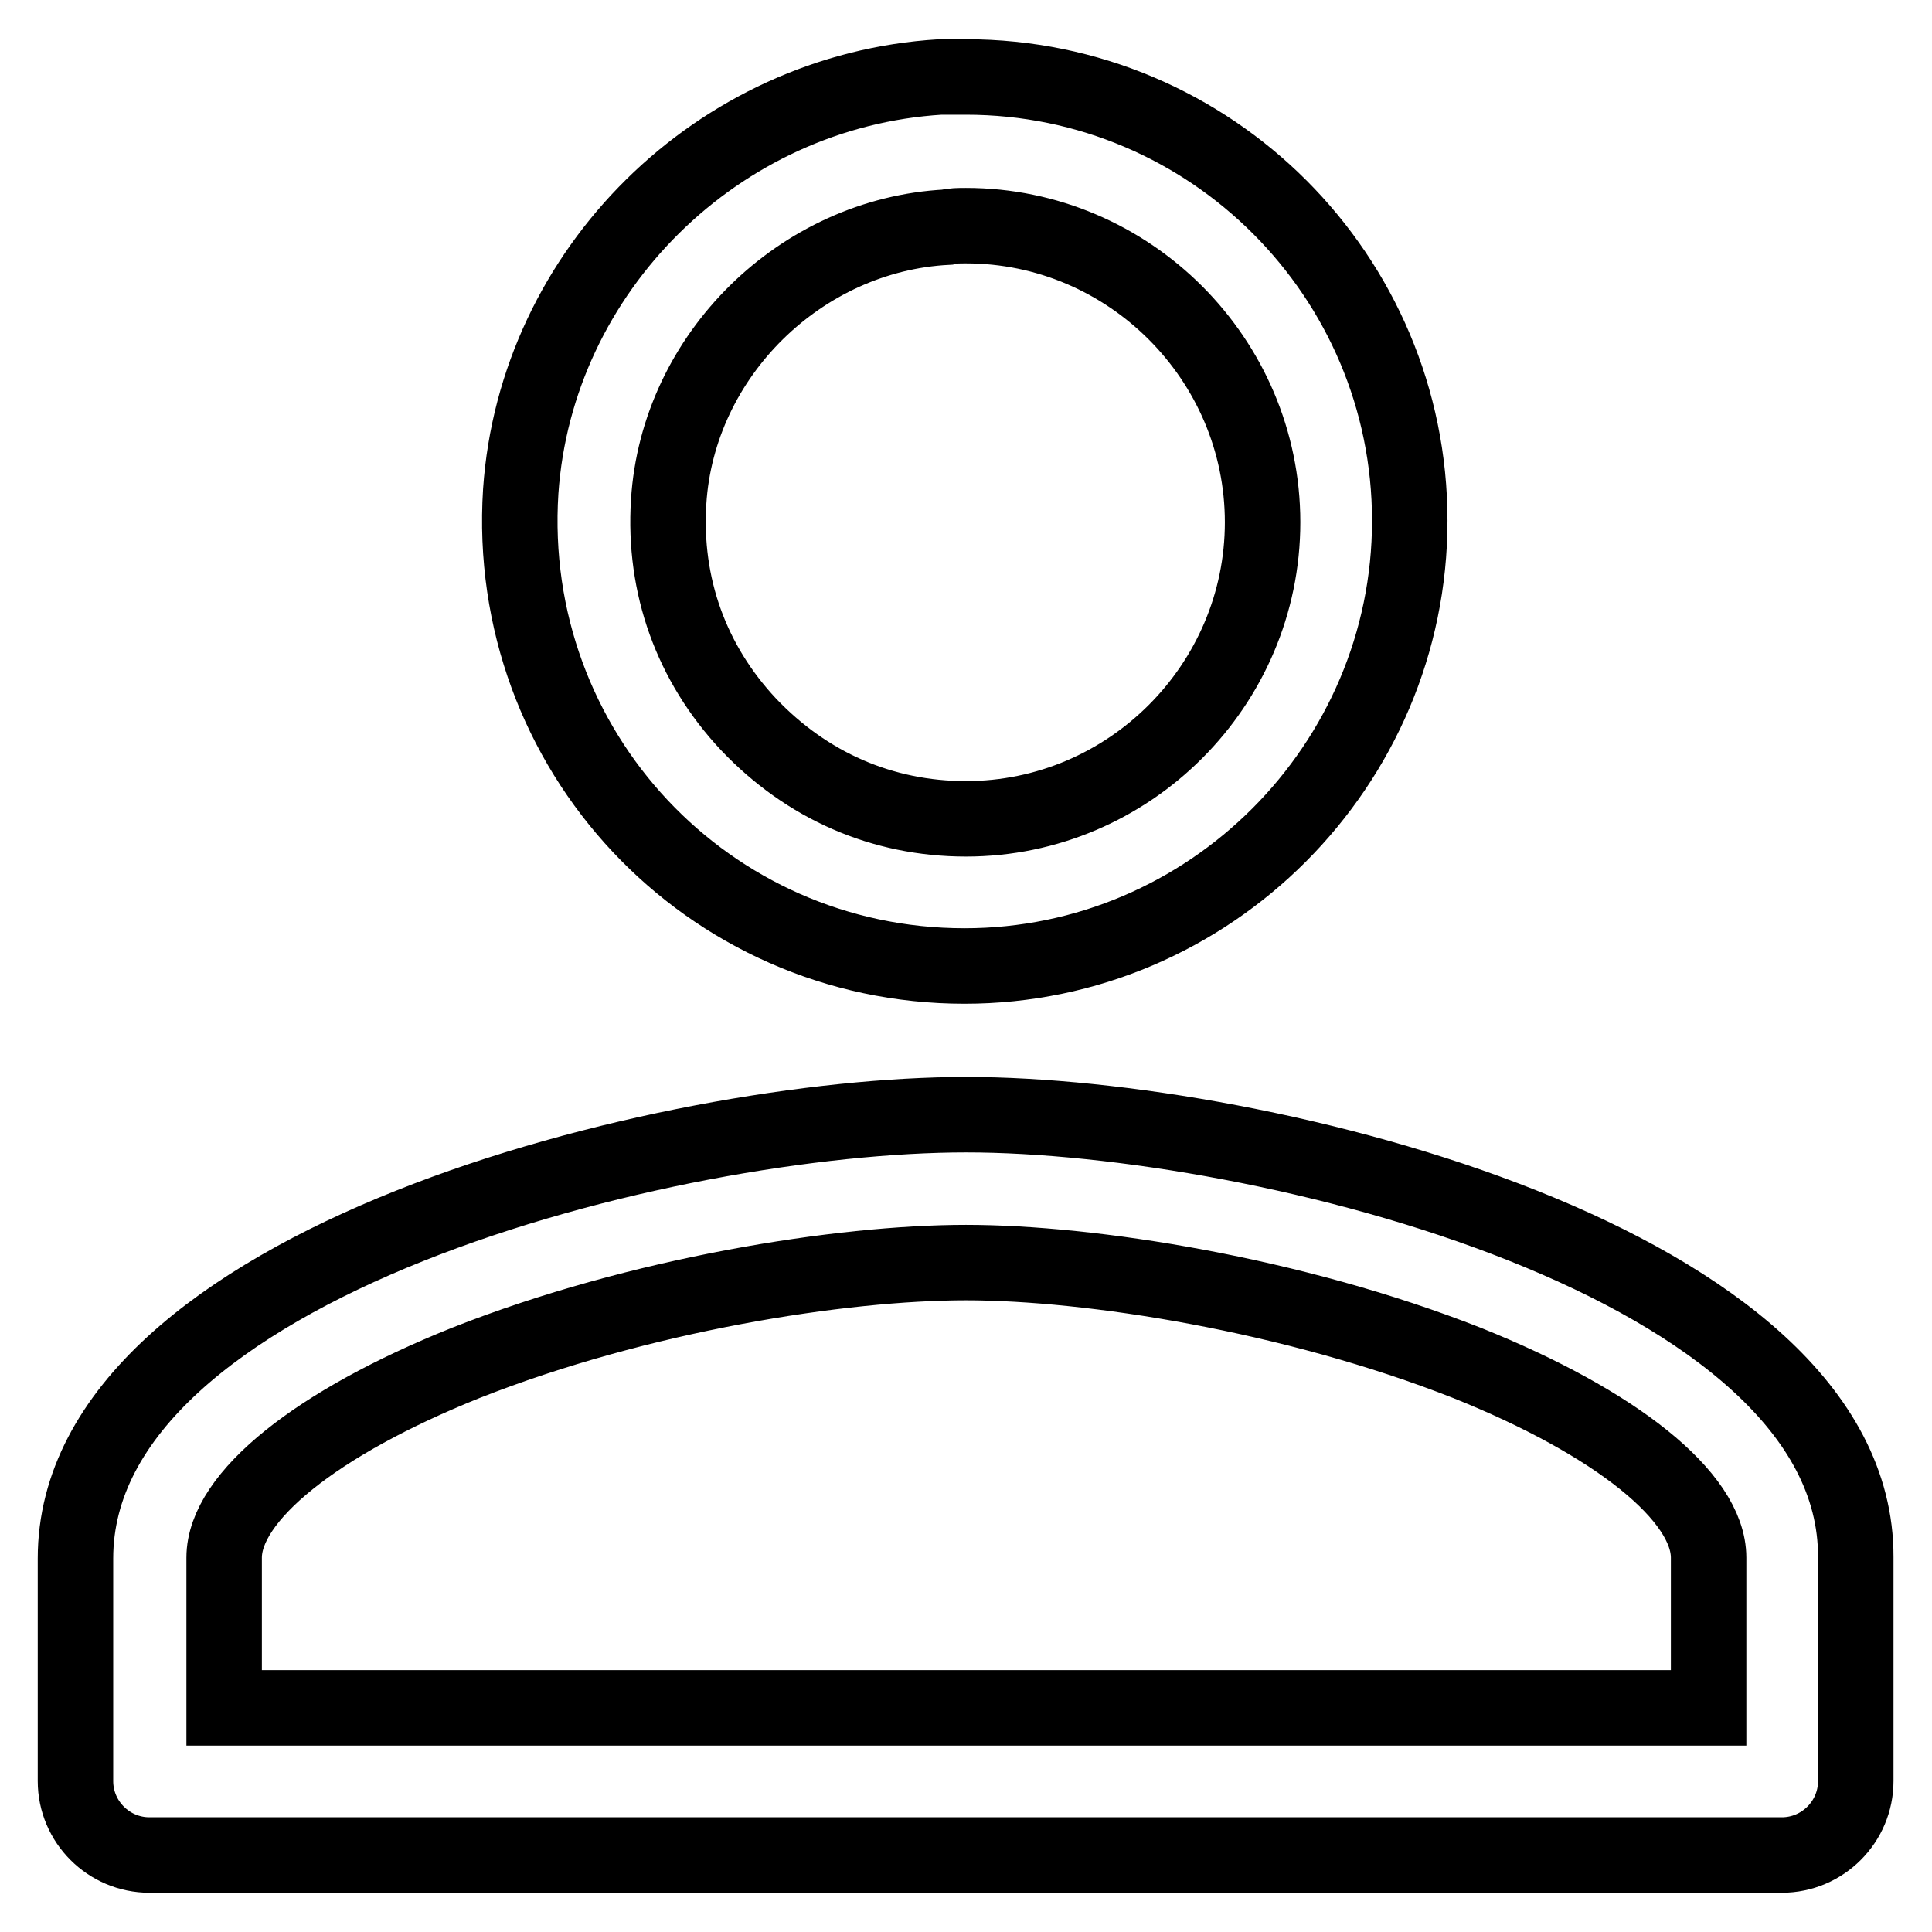
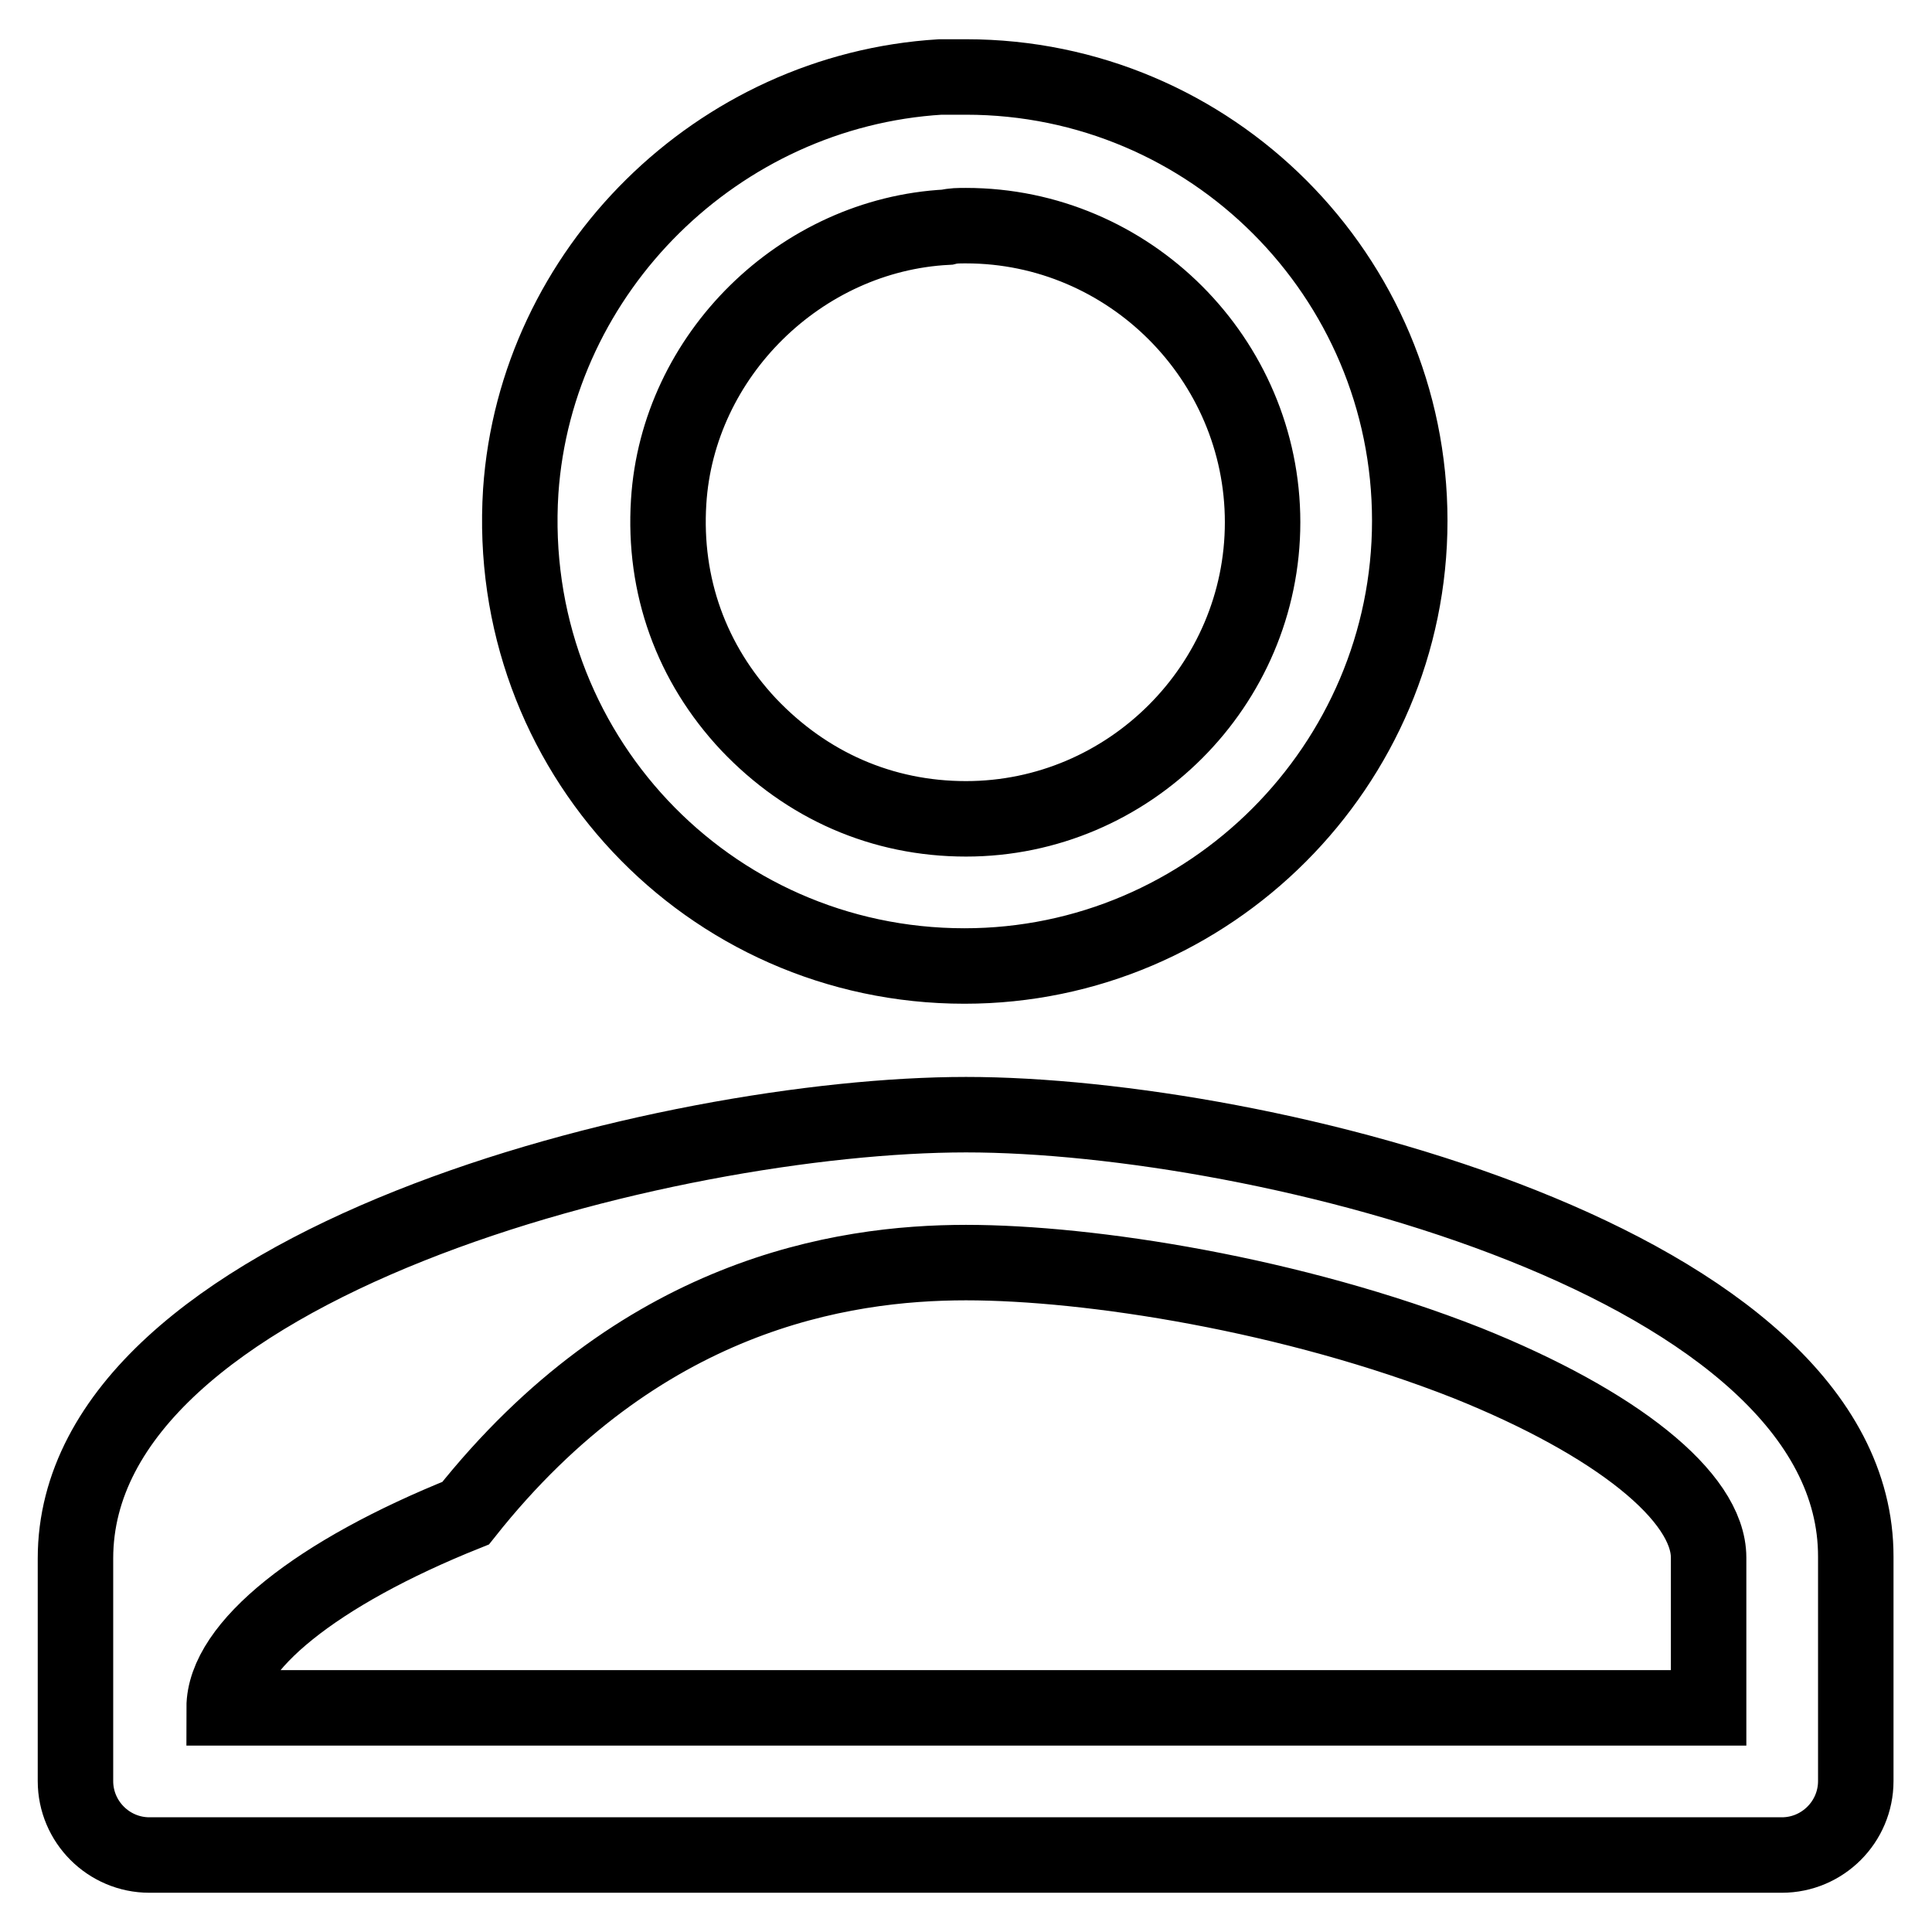
<svg xmlns="http://www.w3.org/2000/svg" version="1.1" x="0px" y="0px" viewBox="0 0 256 256" enable-background="new 0 0 256 256" xml:space="preserve">
  <g>
-     <path stroke-width="10" fill-opacity="0" stroke="#000000" d="M128,29.9c21.6,0,39.3,17.7,39.3,39.3c0,21.6-17.7,39.3-39.3,39.3c-11.1,0-21.1-4.4-28.8-12.5 c-7.6-8.1-11.3-18.4-10.6-29.5c1.2-19.4,17.5-35.4,36.9-36.4C126.3,29.9,127,29.9,128,29.9 M128,167.3c16.5,0,43.3,4.2,66.4,13.3 c19.7,7.9,32,17.7,32,25.8v19.9H29.7v-19.9c0-8.1,12.3-17.9,32-25.8C84.7,171.5,111.5,167.3,128,167.3 M128,10.2h-3.4 C95.1,12,71,35.8,69,65.1C66.8,99.5,93.8,128,127.8,128c32.5,0,59-26.6,59-59S160.5,10.2,128,10.2z M128,147.7 c-39.3,0-118,19.7-118,58.8v29.5c0,5.4,4.4,9.8,9.8,9.8h216.3c5.4,0,9.8-4.4,9.8-9.8v-29.7C246,167.3,167.3,147.7,128,147.7z" />
+     <path stroke-width="10" fill-opacity="0" stroke="#000000" d="M128,29.9c21.6,0,39.3,17.7,39.3,39.3c0,21.6-17.7,39.3-39.3,39.3c-11.1,0-21.1-4.4-28.8-12.5 c-7.6-8.1-11.3-18.4-10.6-29.5c1.2-19.4,17.5-35.4,36.9-36.4C126.3,29.9,127,29.9,128,29.9 M128,167.3c16.5,0,43.3,4.2,66.4,13.3 c19.7,7.9,32,17.7,32,25.8v19.9H29.7c0-8.1,12.3-17.9,32-25.8C84.7,171.5,111.5,167.3,128,167.3 M128,10.2h-3.4 C95.1,12,71,35.8,69,65.1C66.8,99.5,93.8,128,127.8,128c32.5,0,59-26.6,59-59S160.5,10.2,128,10.2z M128,147.7 c-39.3,0-118,19.7-118,58.8v29.5c0,5.4,4.4,9.8,9.8,9.8h216.3c5.4,0,9.8-4.4,9.8-9.8v-29.7C246,167.3,167.3,147.7,128,147.7z" />
  </g>
</svg>